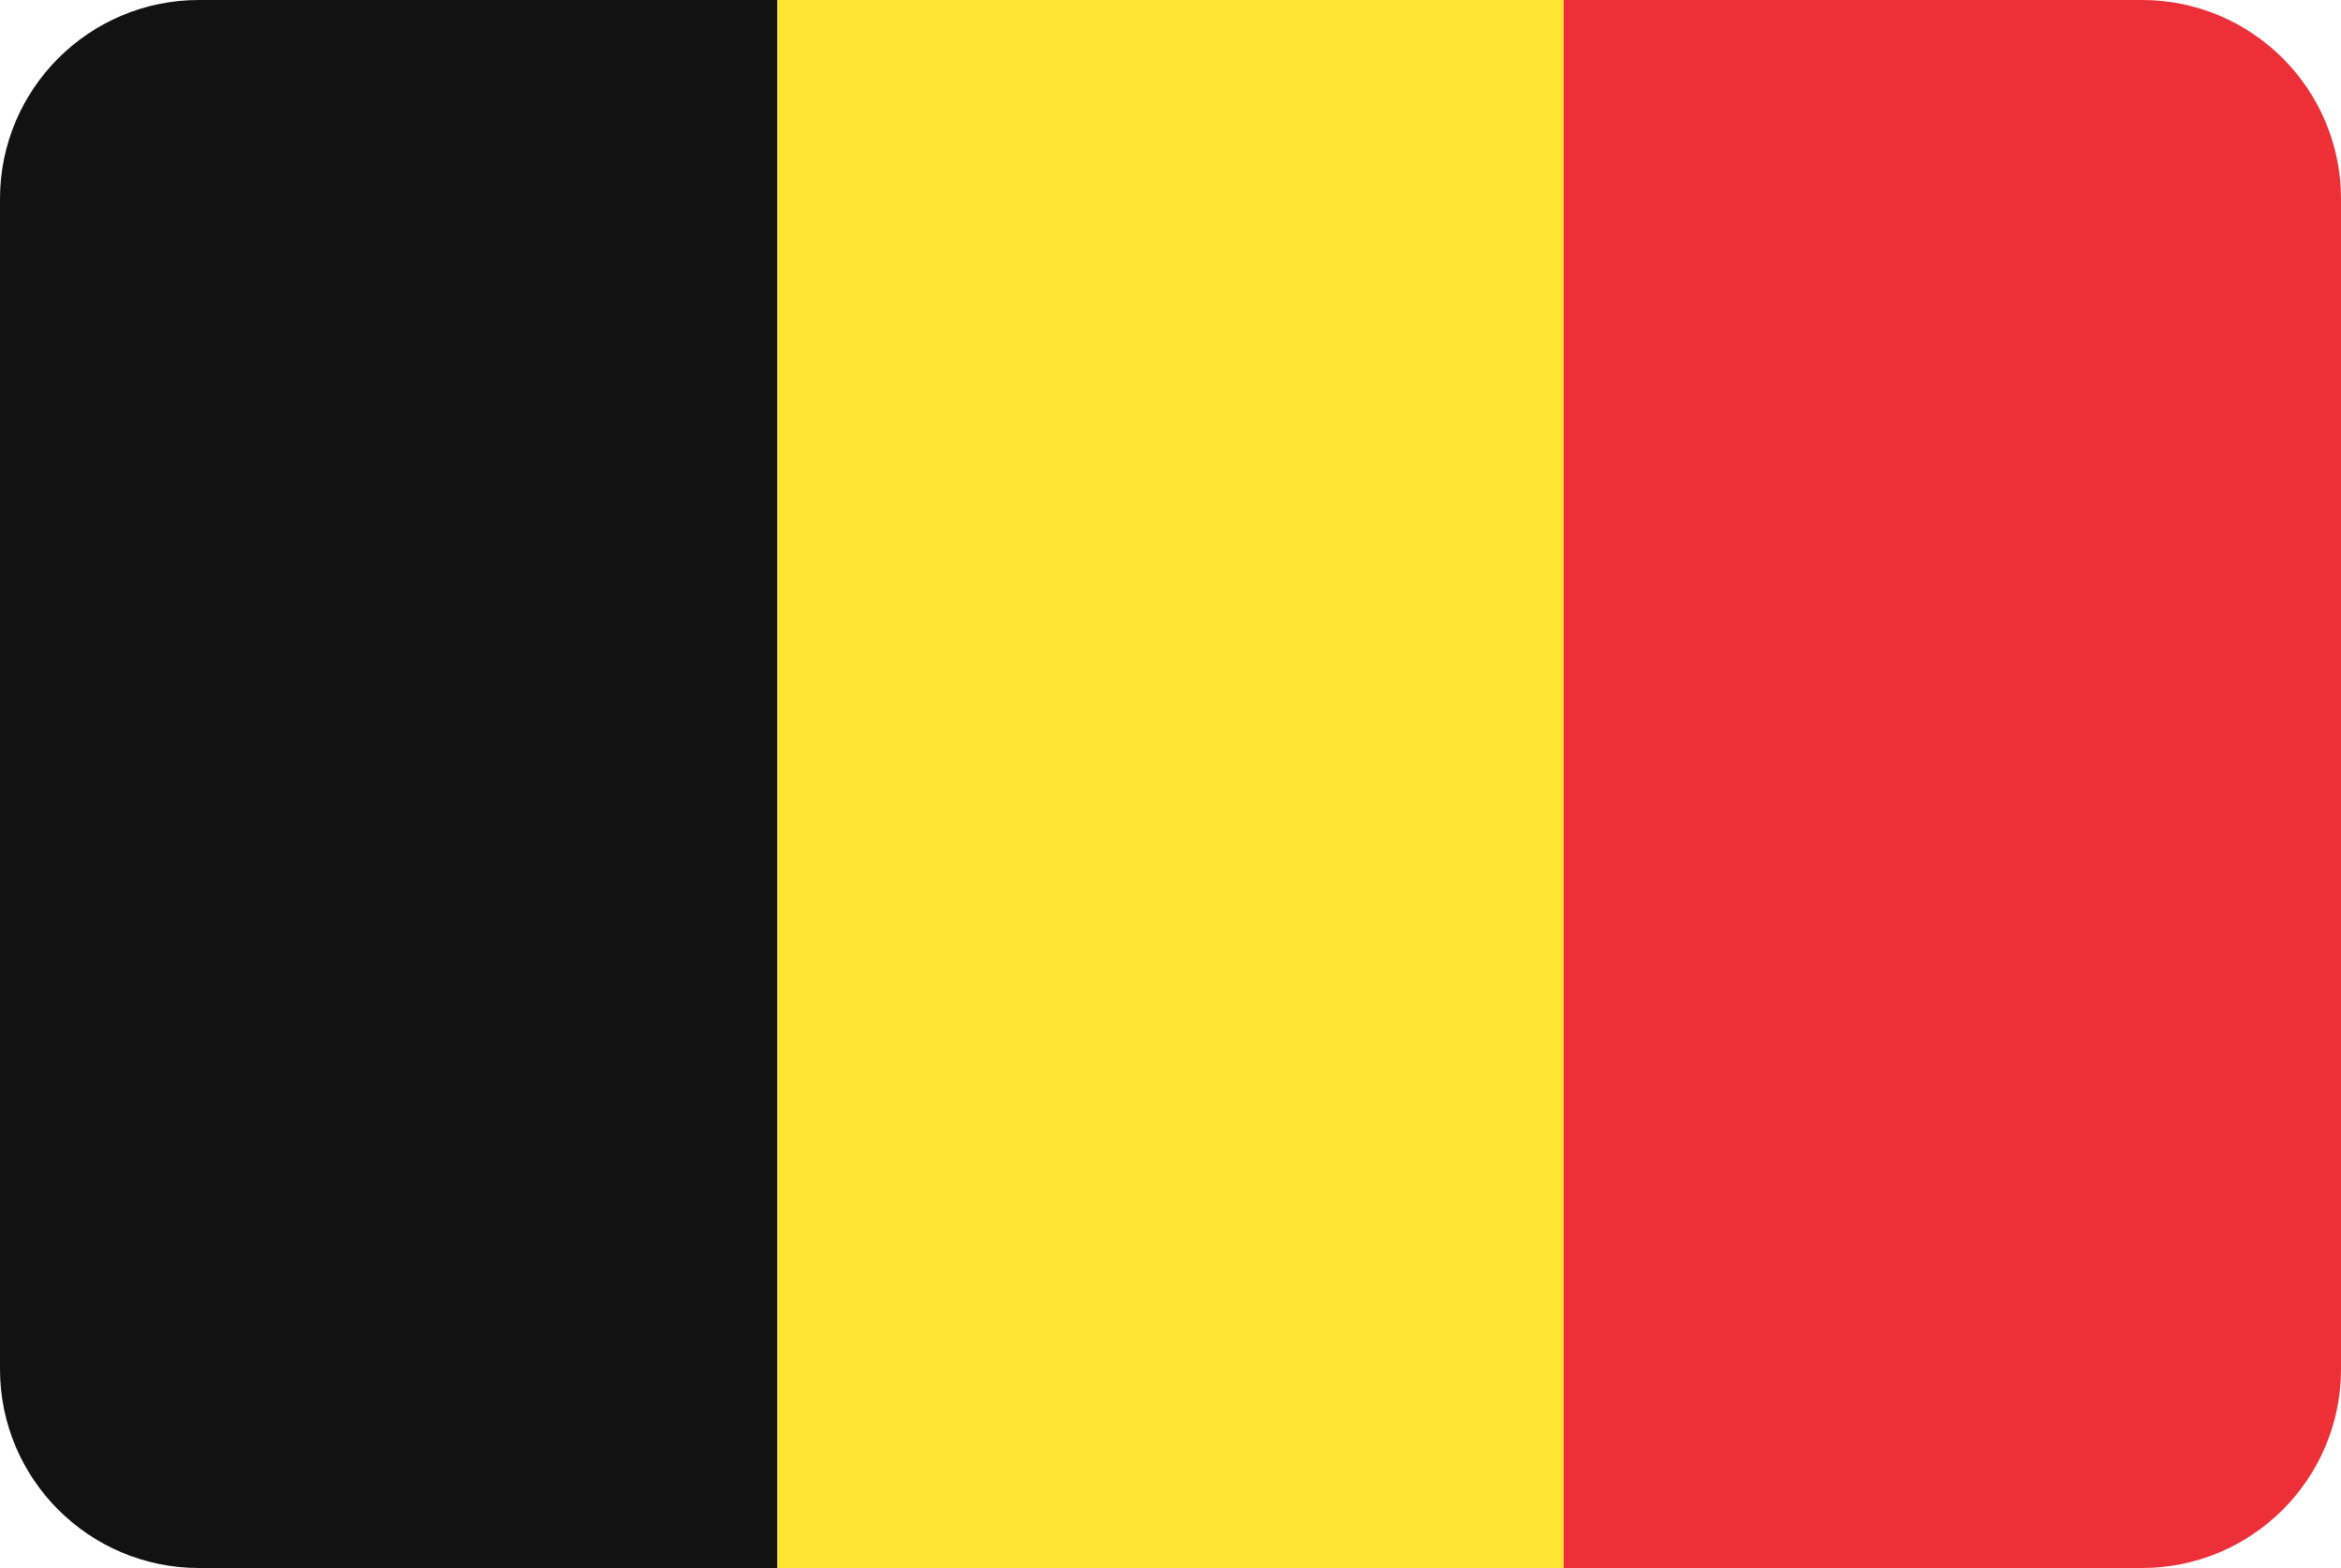
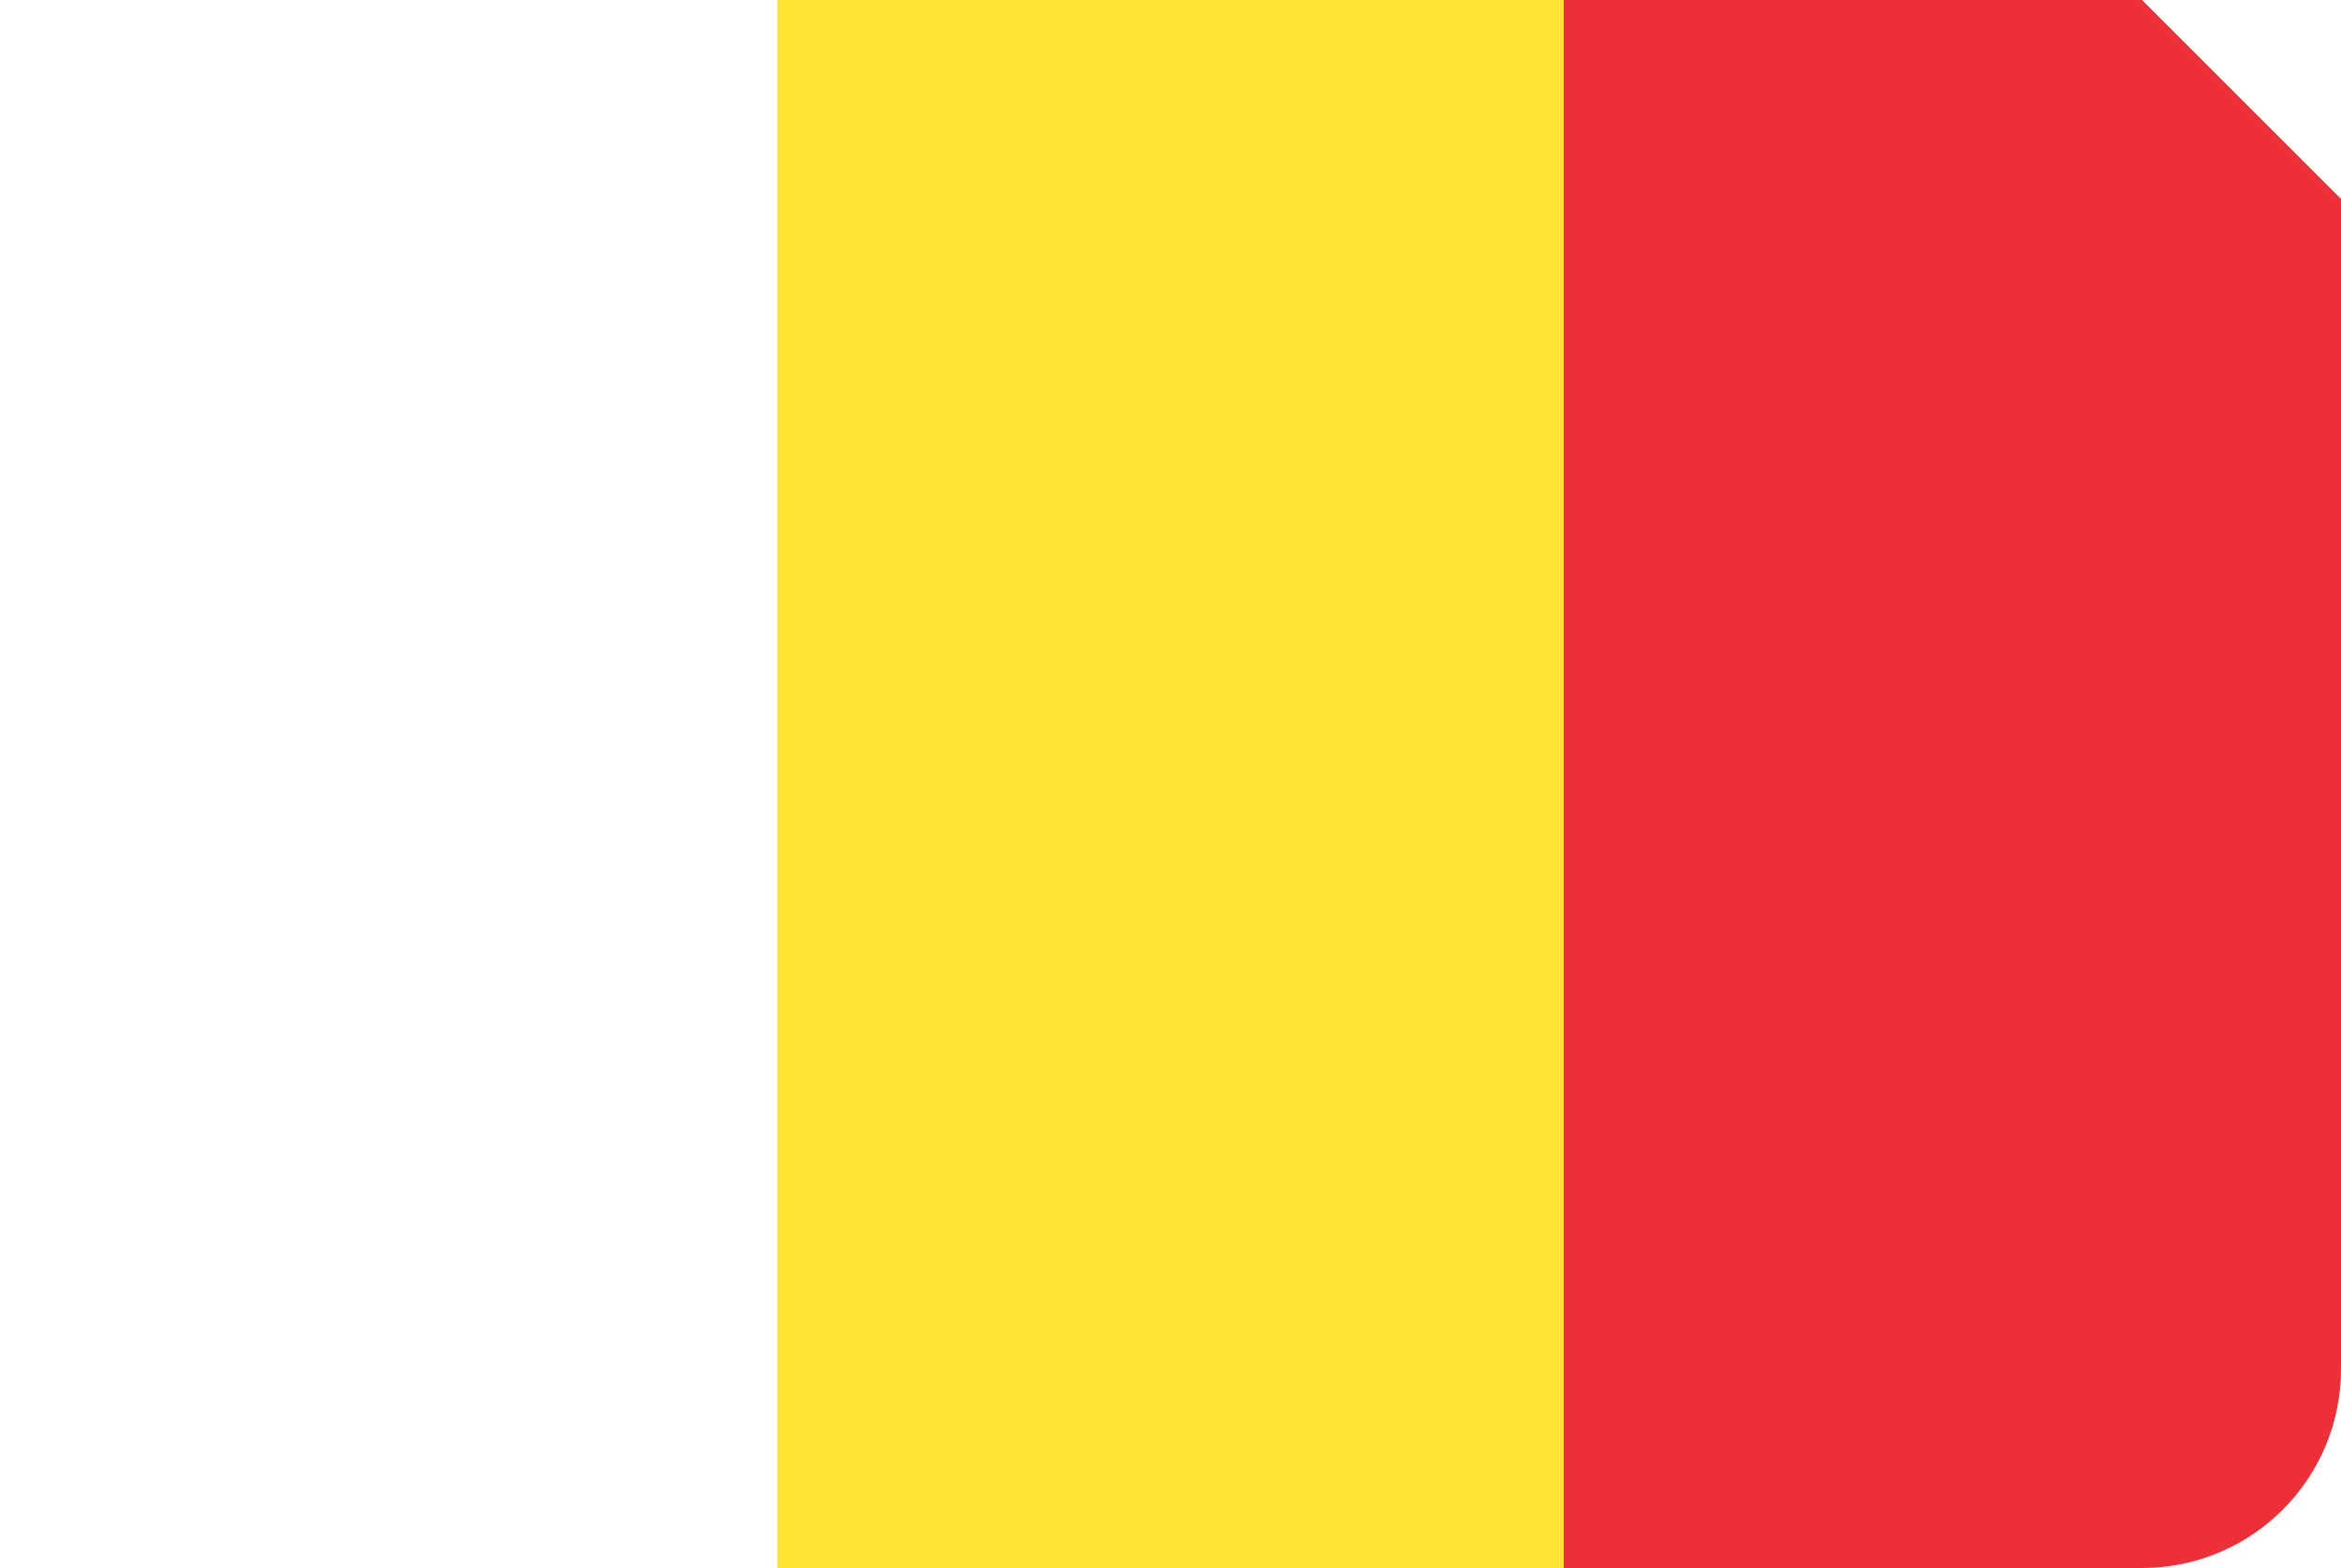
<svg xmlns="http://www.w3.org/2000/svg" viewBox="0 0 200 134" id="uuid-3b3b28d9-4803-468d-ad28-b46d457cc2a8">
  <defs>
    <style>.uuid-1c53bc91-4919-4fde-9acc-cfa355b78651{fill:#ffe533;}.uuid-21078c8c-5e35-4611-9121-3b122329675b{fill:#121212;}.uuid-126c5955-5f4d-41b8-9287-313631523cff{fill:#ed2f37;}</style>
  </defs>
-   <path d="M17,0C7.61,0,0,7.61,0,17v100c0,9.39,7.61,17,17,17h49.41V0H17Z" class="uuid-21078c8c-5e35-4611-9121-3b122329675b" />
  <rect height="134" width="67.18" x="66.41" class="uuid-1c53bc91-4919-4fde-9acc-cfa355b78651" />
-   <path d="M183,0h-49.41v134h49.41c9.39,0,17-7.61,17-17V17c0-9.39-7.61-17-17-17Z" class="uuid-126c5955-5f4d-41b8-9287-313631523cff" />
+   <path d="M183,0h-49.41v134h49.41c9.39,0,17-7.61,17-17V17Z" class="uuid-126c5955-5f4d-41b8-9287-313631523cff" />
</svg>